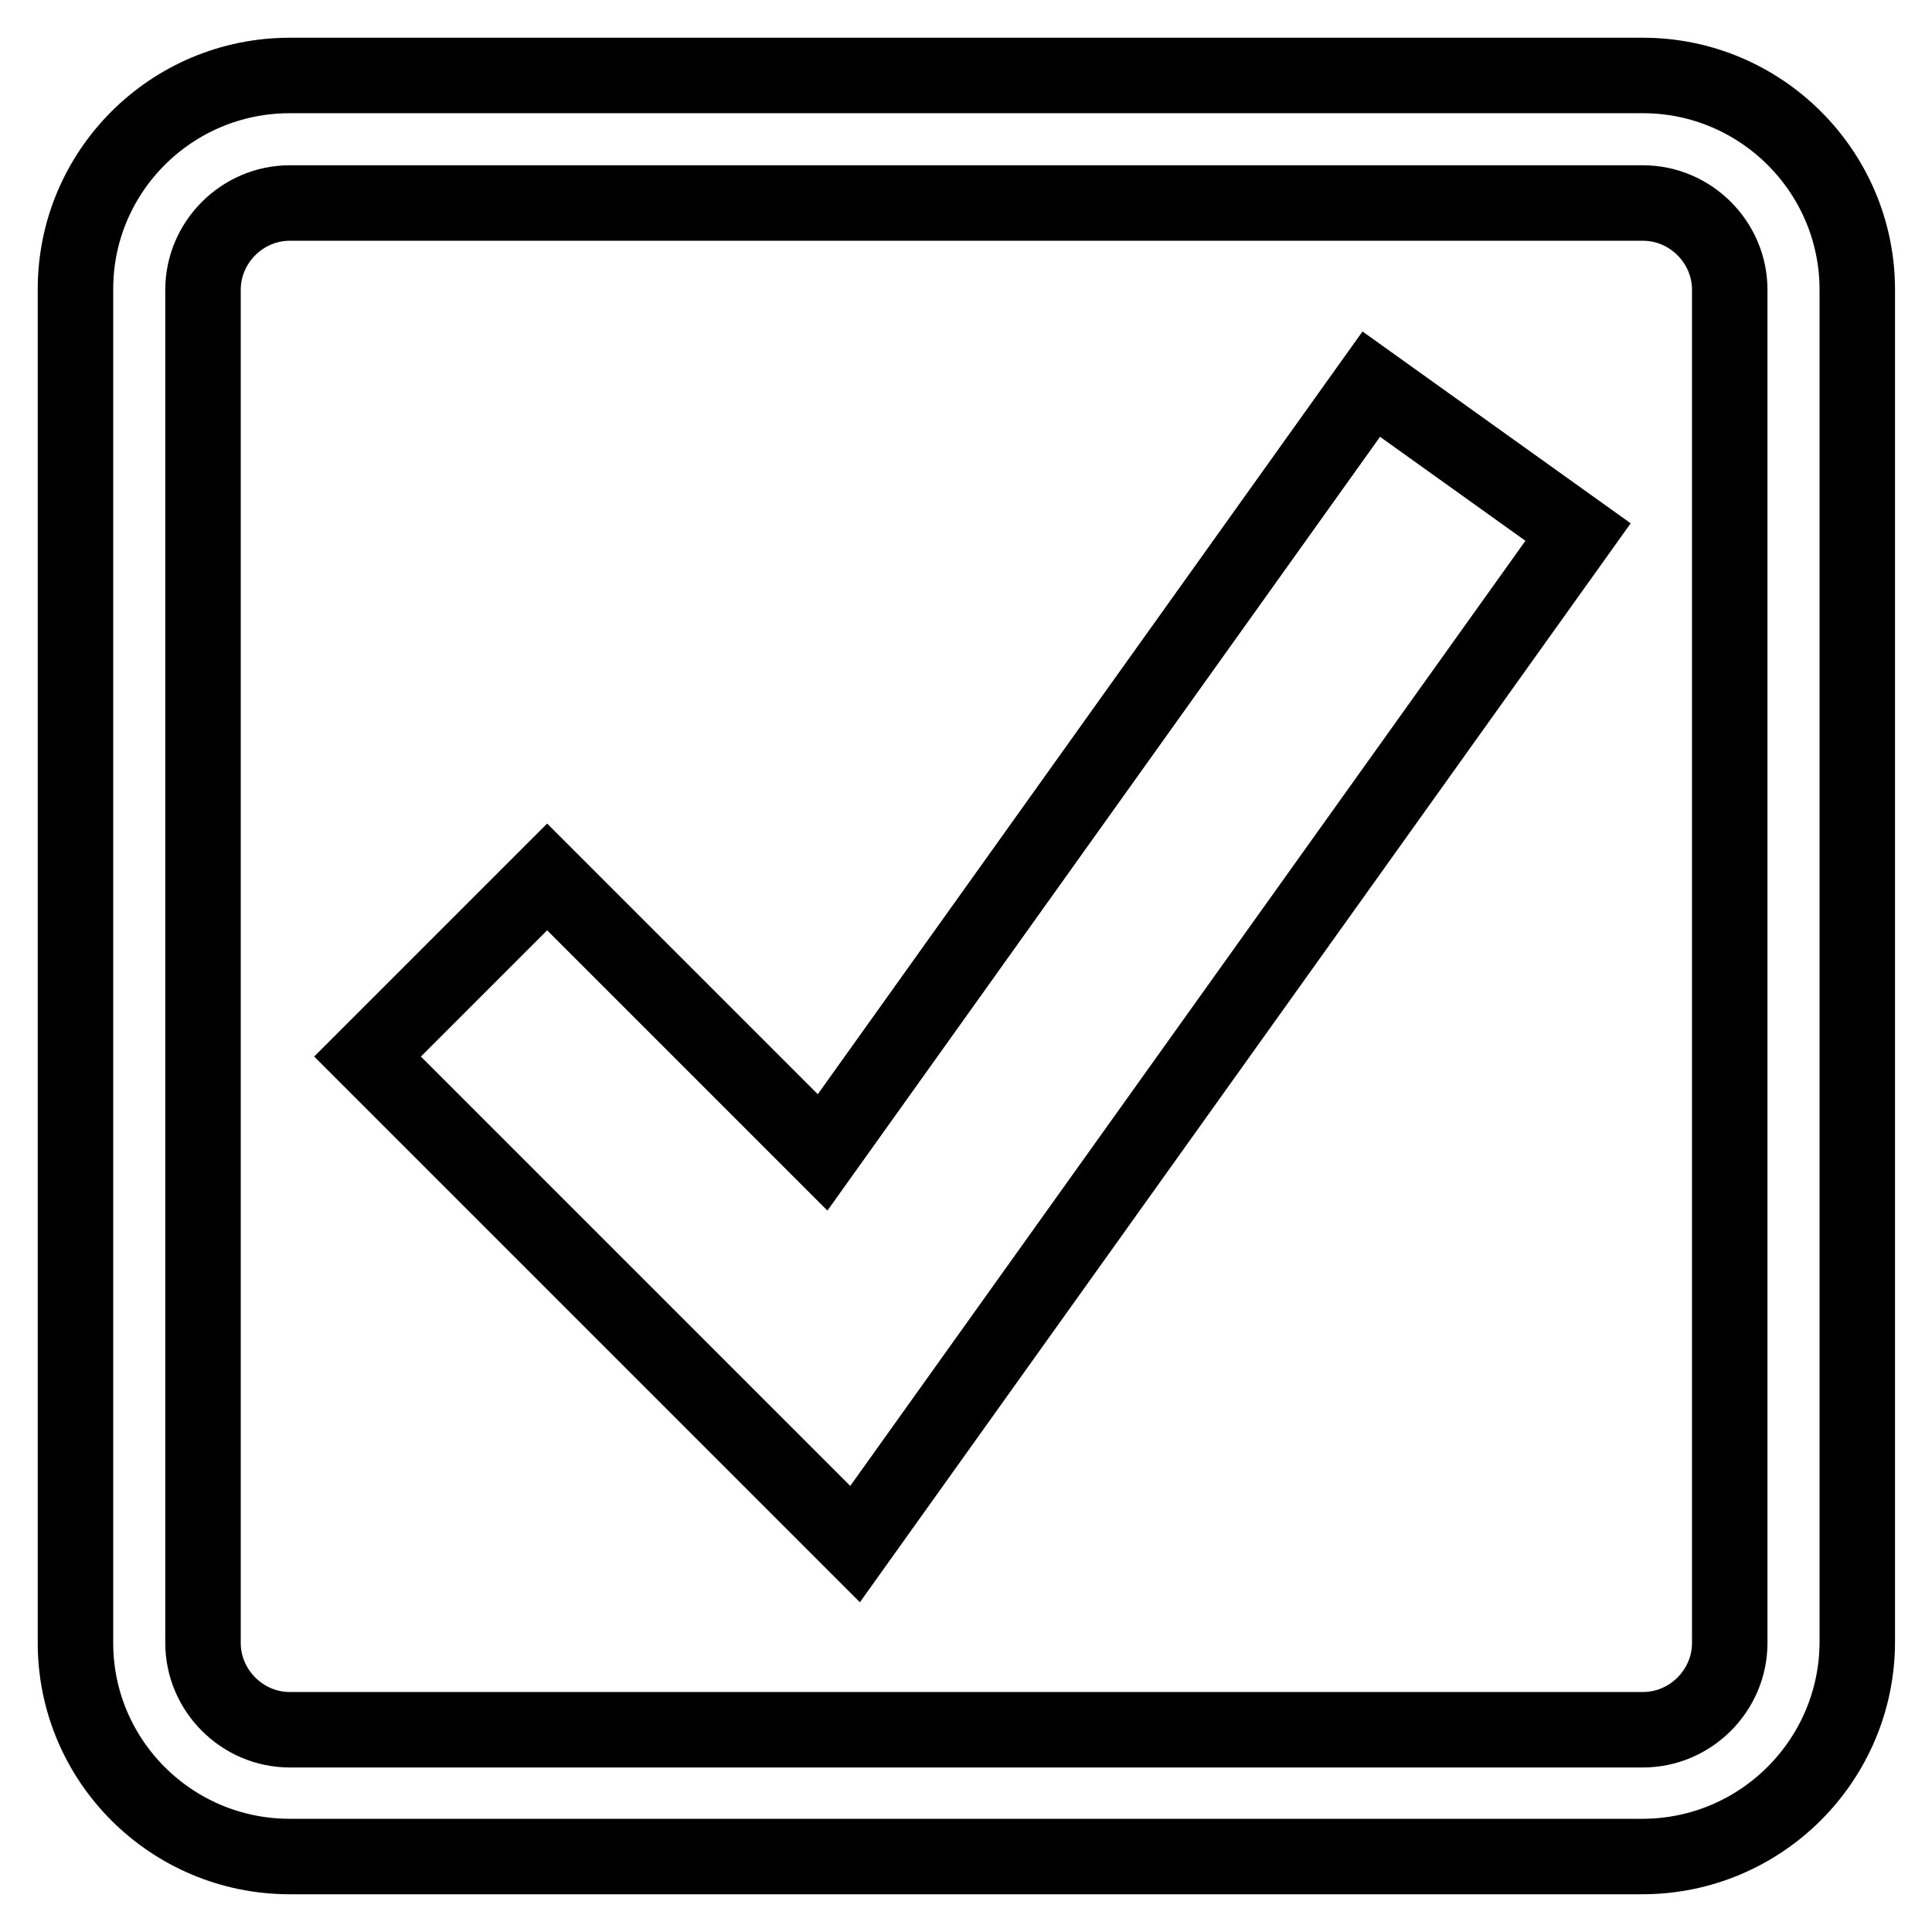
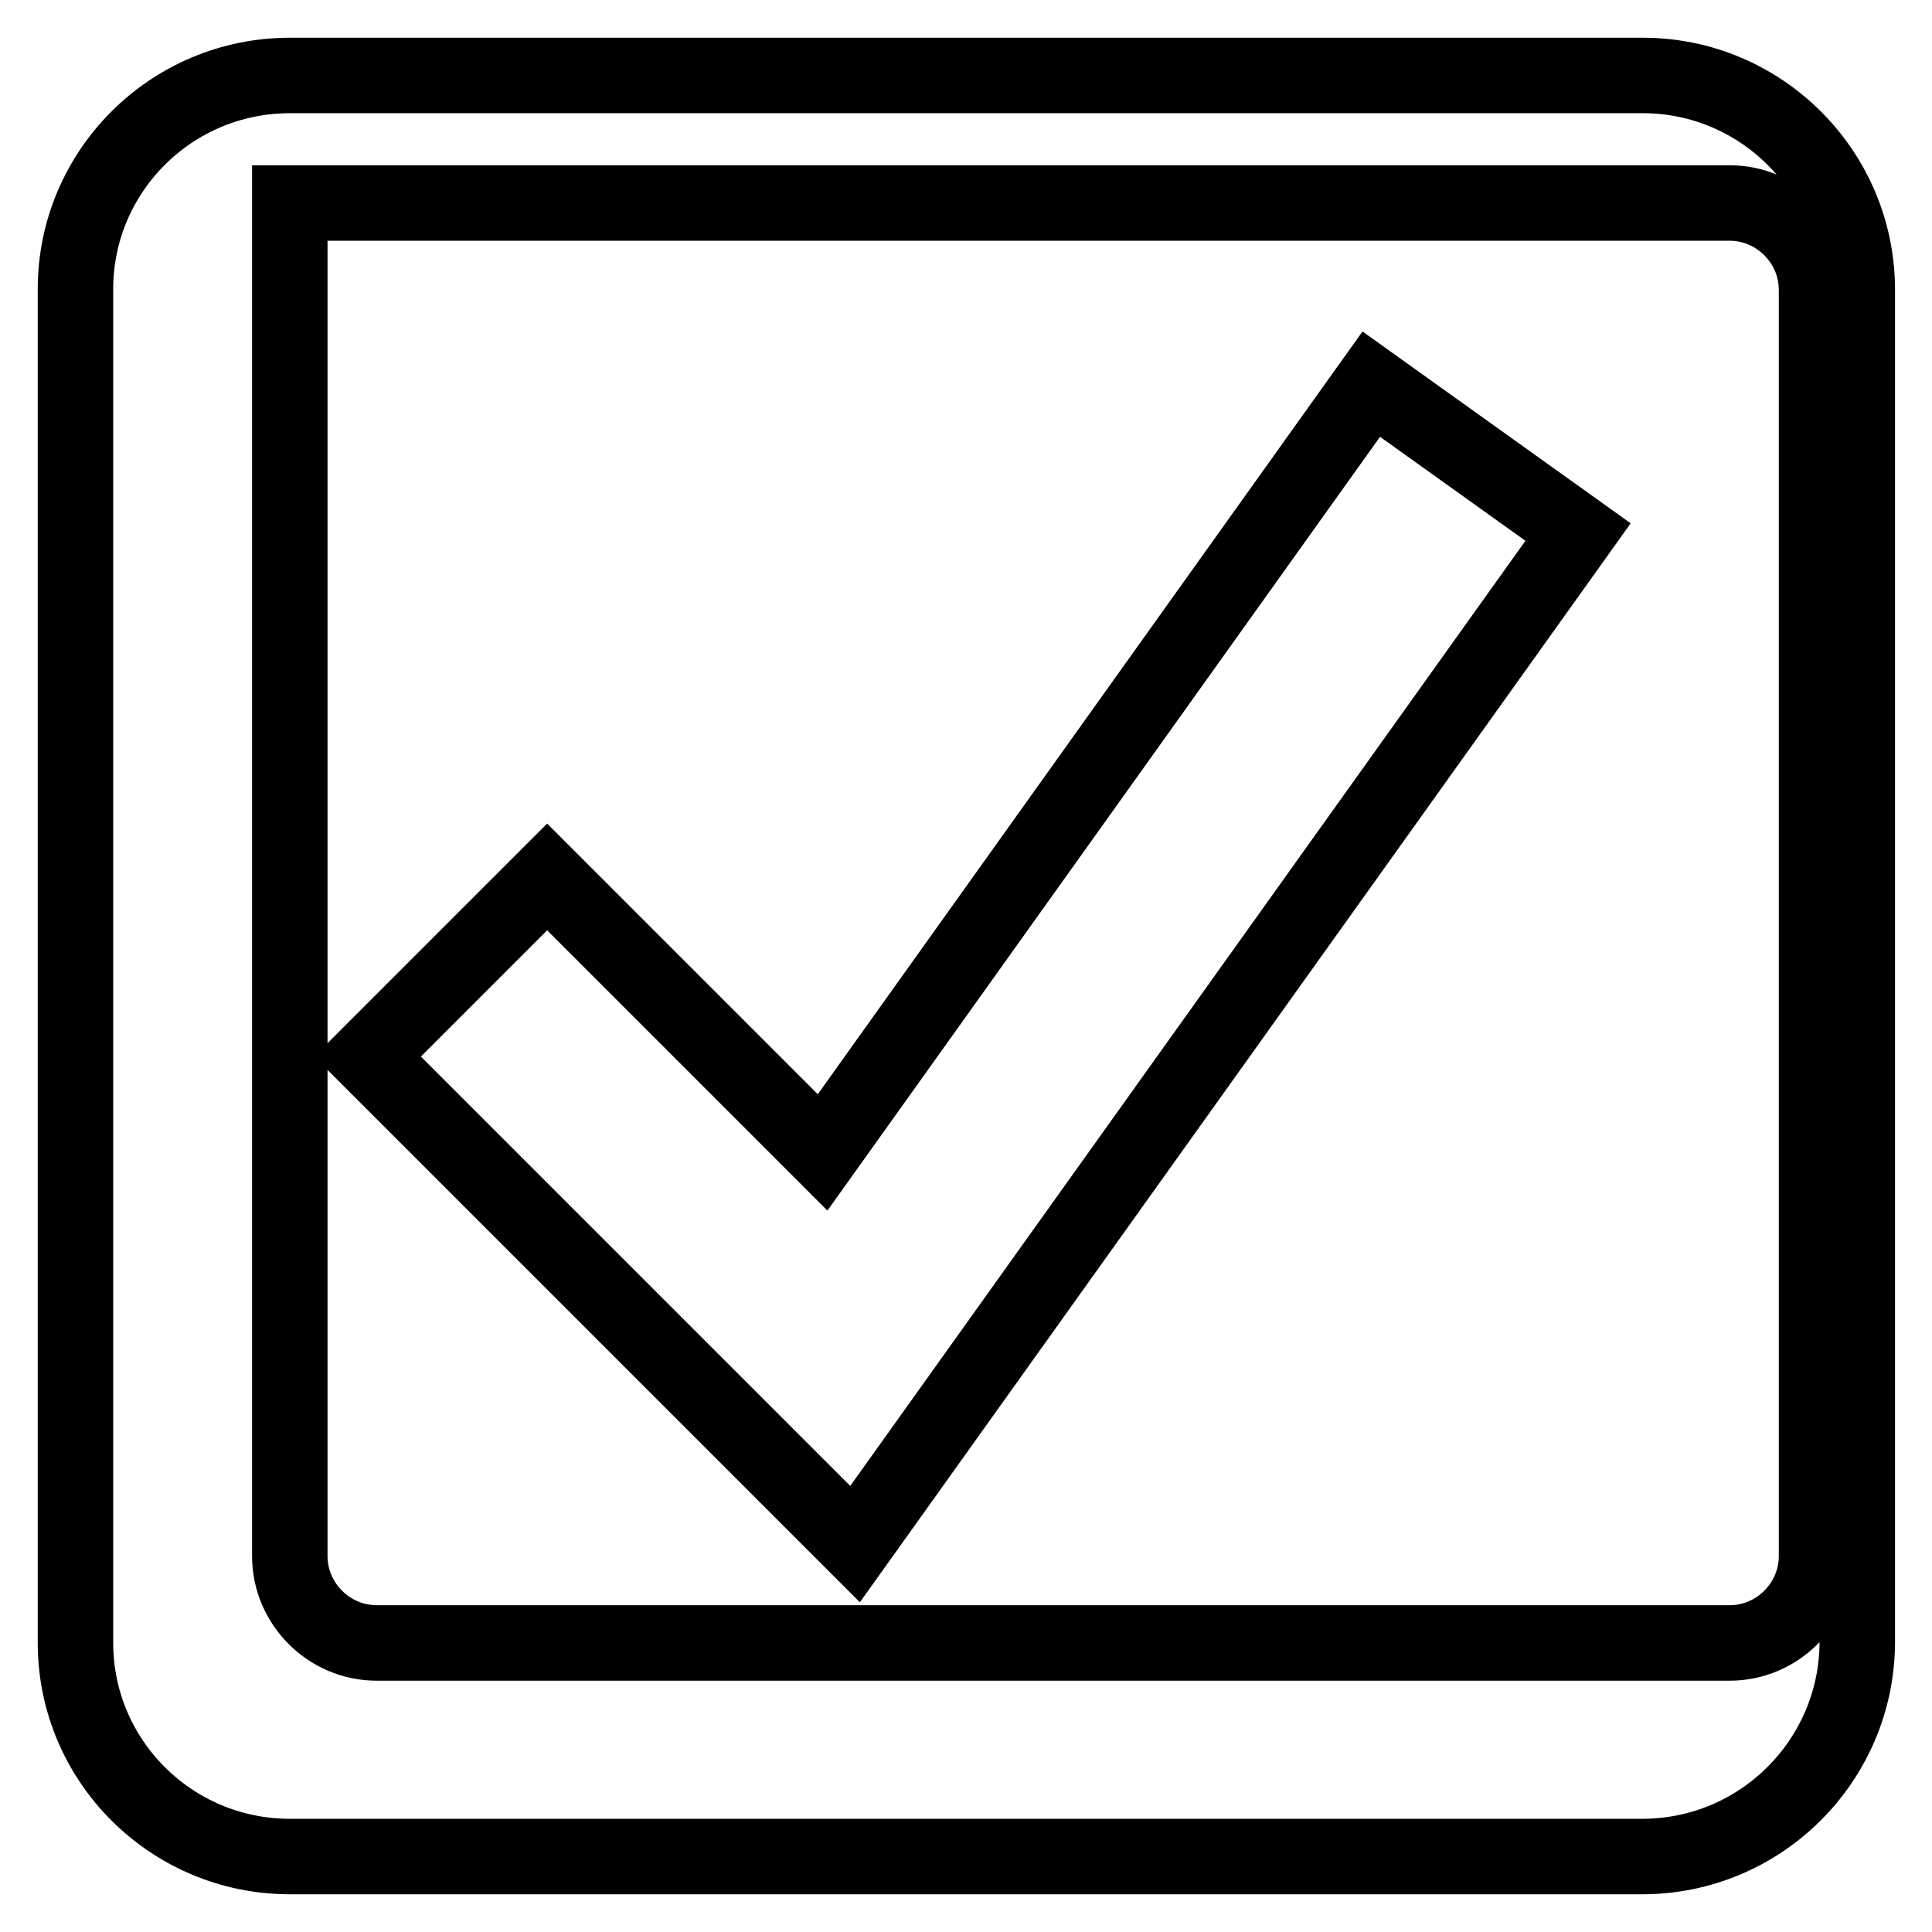
<svg xmlns="http://www.w3.org/2000/svg" version="1.1" x="0px" y="0px" viewBox="0 0 256 256" enable-background="new 0 0 256 256" xml:space="preserve">
  <g>
-     <path stroke-width="10" fill-opacity="0" stroke="#000000" d="M217.6,246H38.4C22.7,246,10,233.3,10,217.7V38.3C10,22.7,22.7,10,38.4,10h179.3 c15.6,0,28.4,12.7,28.4,28.4v179.3C246,233.3,233.3,246,217.6,246z M38.4,26.9c-6.3,0-11.5,5.2-11.5,11.5v179.3 c0,6.3,5.2,11.5,11.5,11.5h179.3c6.3,0,11.5-5.2,11.5-11.5V38.4c0-6.3-5.2-11.5-11.5-11.5H38.4z M113.3,204.6l-64.6-64.6l23.8-23.8 l36.5,36.5l72.7-101.8l27.4,19.6L113.3,204.6z" />
+     <path stroke-width="10" fill-opacity="0" stroke="#000000" d="M217.6,246H38.4C22.7,246,10,233.3,10,217.7V38.3C10,22.7,22.7,10,38.4,10h179.3 c15.6,0,28.4,12.7,28.4,28.4v179.3C246,233.3,233.3,246,217.6,246z M38.4,26.9v179.3 c0,6.3,5.2,11.5,11.5,11.5h179.3c6.3,0,11.5-5.2,11.5-11.5V38.4c0-6.3-5.2-11.5-11.5-11.5H38.4z M113.3,204.6l-64.6-64.6l23.8-23.8 l36.5,36.5l72.7-101.8l27.4,19.6L113.3,204.6z" />
  </g>
</svg>